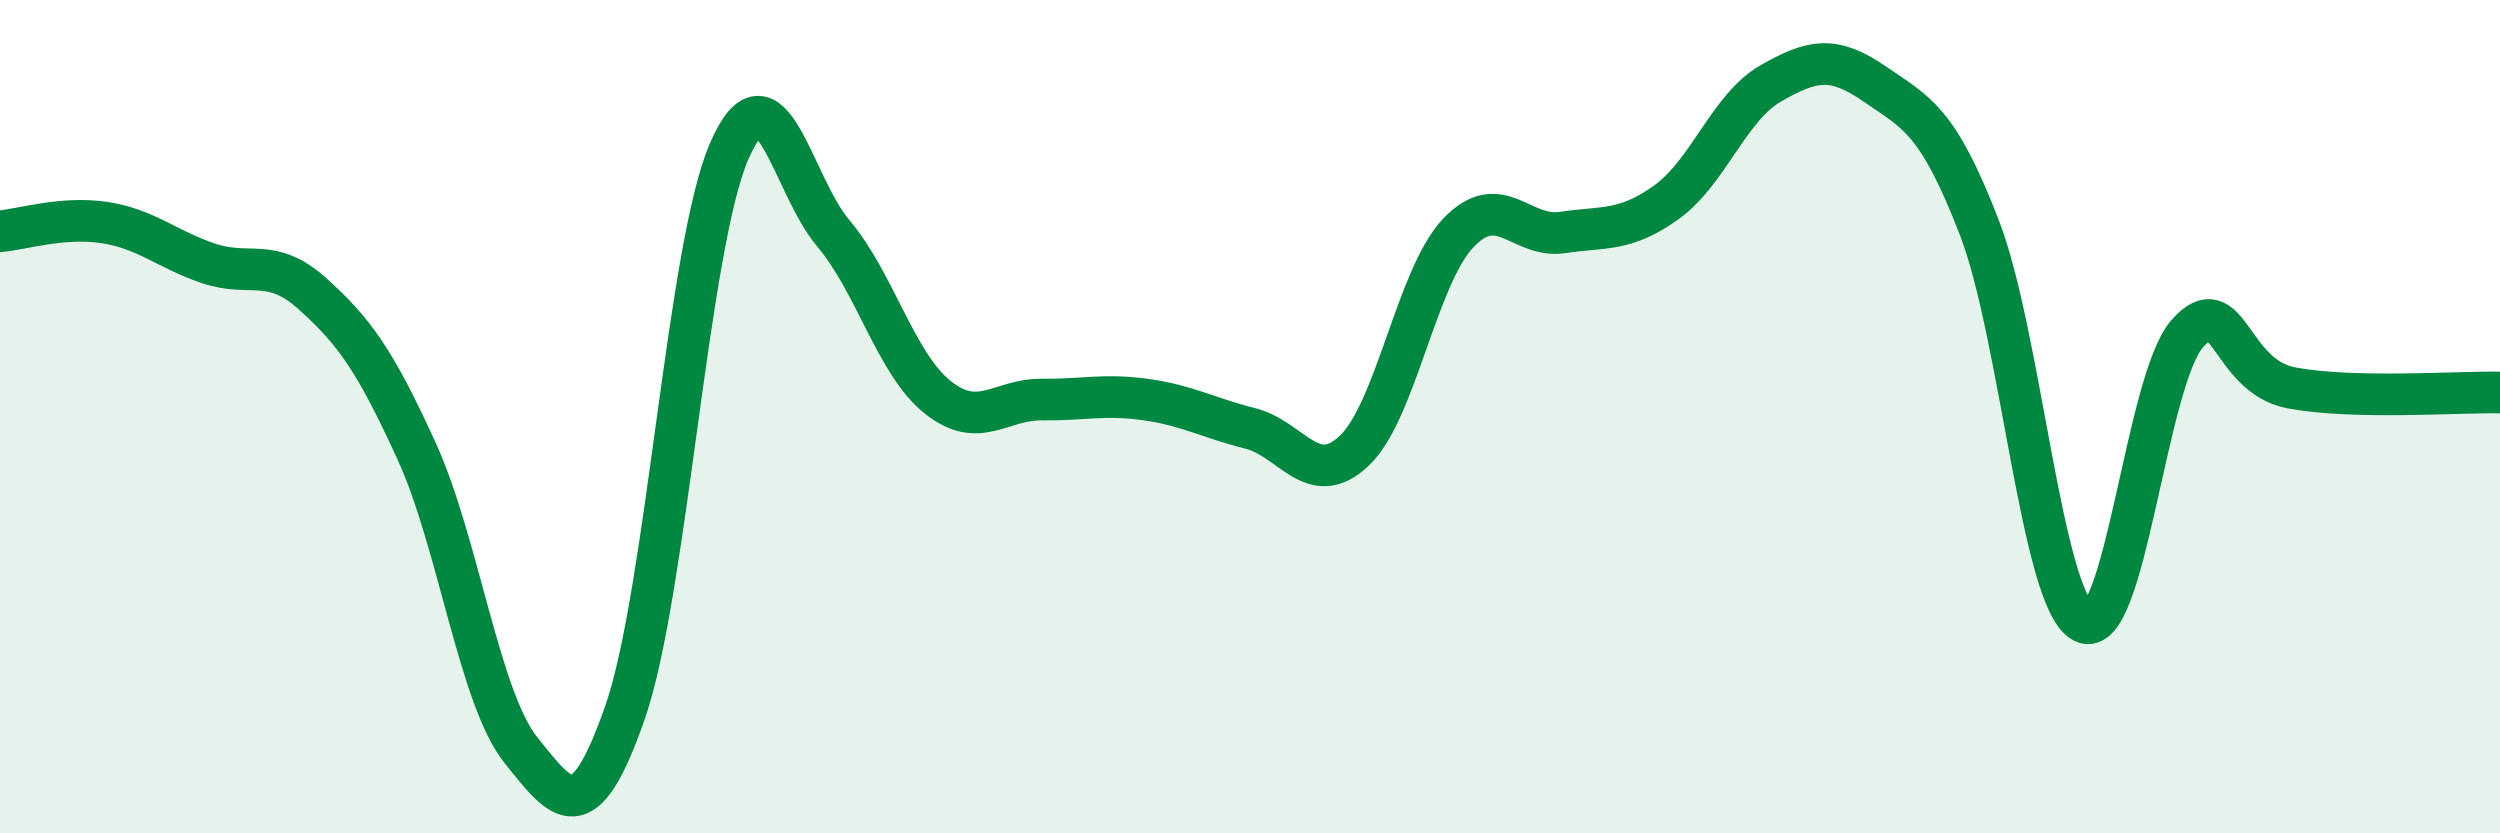
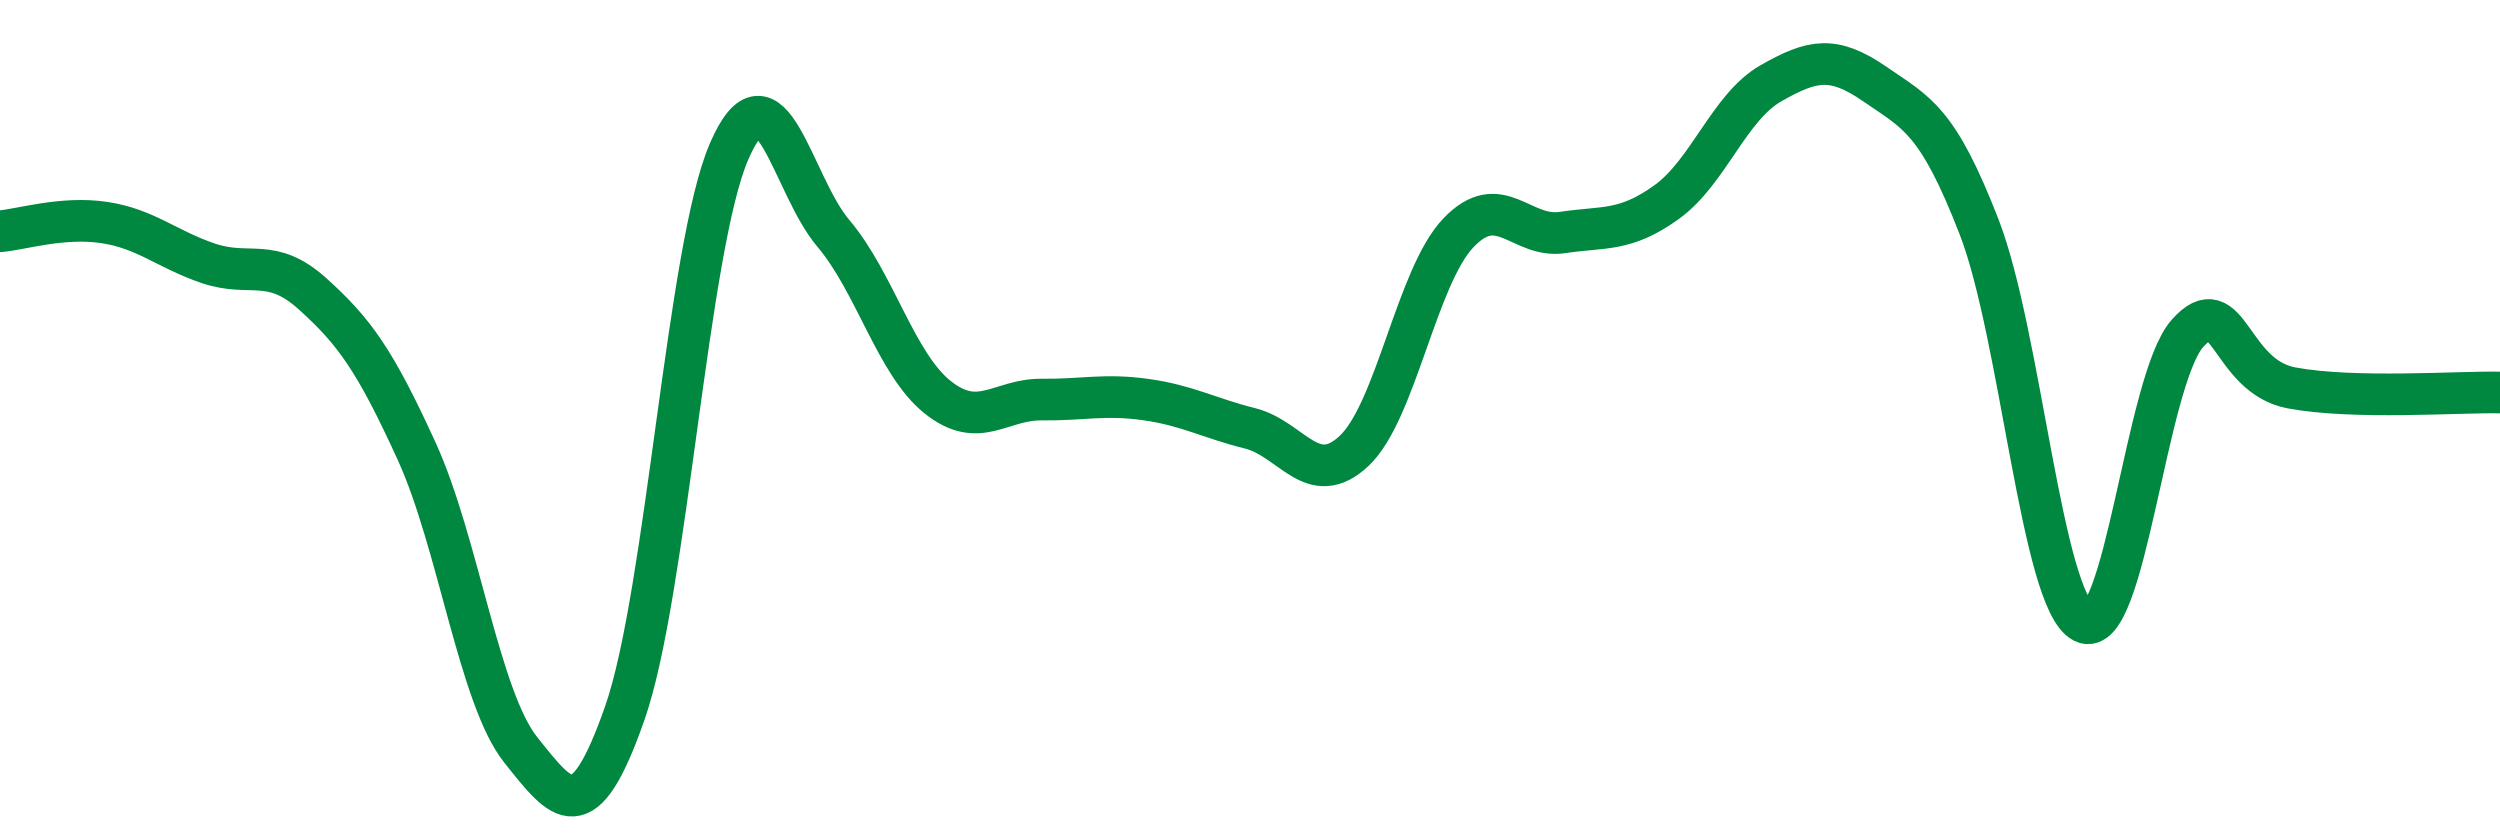
<svg xmlns="http://www.w3.org/2000/svg" width="60" height="20" viewBox="0 0 60 20">
-   <path d="M 0,5.55 C 0.5,5.51 1.5,5.19 2.5,5.34 C 3.5,5.49 4,5.98 5,6.32 C 6,6.66 6.5,6.15 7.5,7.05 C 8.5,7.95 9,8.64 10,10.83 C 11,13.02 11.5,16.75 12.5,18 C 13.5,19.25 14,19.97 15,17.1 C 16,14.23 16.5,5.93 17.5,3.63 C 18.5,1.33 19,4.42 20,5.6 C 21,6.78 21.5,8.73 22.5,9.53 C 23.5,10.33 24,9.58 25,9.59 C 26,9.6 26.5,9.45 27.5,9.59 C 28.5,9.73 29,10.03 30,10.28 C 31,10.53 31.5,11.76 32.5,10.82 C 33.5,9.88 34,6.64 35,5.59 C 36,4.54 36.5,5.73 37.5,5.58 C 38.5,5.43 39,5.57 40,4.85 C 41,4.13 41.5,2.57 42.5,2 C 43.5,1.43 44,1.33 45,2.02 C 46,2.71 46.5,2.87 47.5,5.45 C 48.5,8.03 49,14.42 50,14.93 C 51,15.44 51.5,9.12 52.5,8 C 53.5,6.88 53.5,9.03 55,9.31 C 56.5,9.59 59,9.4 60,9.42L60 20L0 20Z" fill="#008740" opacity="0.1" stroke-linecap="round" stroke-linejoin="round" />
  <path d="M 0,5.55 C 0.5,5.51 1.5,5.19 2.5,5.34 C 3.5,5.49 4,5.98 5,6.32 C 6,6.66 6.5,6.15 7.5,7.05 C 8.5,7.95 9,8.64 10,10.83 C 11,13.02 11.5,16.75 12.5,18 C 13.5,19.25 14,19.97 15,17.1 C 16,14.23 16.5,5.93 17.5,3.63 C 18.5,1.33 19,4.42 20,5.6 C 21,6.78 21.5,8.73 22.5,9.53 C 23.5,10.33 24,9.58 25,9.59 C 26,9.6 26.5,9.45 27.5,9.59 C 28.5,9.73 29,10.03 30,10.28 C 31,10.53 31.5,11.76 32.5,10.82 C 33.5,9.88 34,6.64 35,5.59 C 36,4.54 36.5,5.73 37.5,5.58 C 38.5,5.43 39,5.57 40,4.85 C 41,4.13 41.5,2.57 42.5,2 C 43.5,1.43 44,1.33 45,2.02 C 46,2.71 46.5,2.87 47.5,5.45 C 48.5,8.03 49,14.42 50,14.93 C 51,15.44 51.5,9.12 52.5,8 C 53.5,6.88 53.5,9.03 55,9.31 C 56.5,9.59 59,9.4 60,9.42" stroke="#008740" stroke-width="1" fill="none" stroke-linecap="round" stroke-linejoin="round" />
</svg>